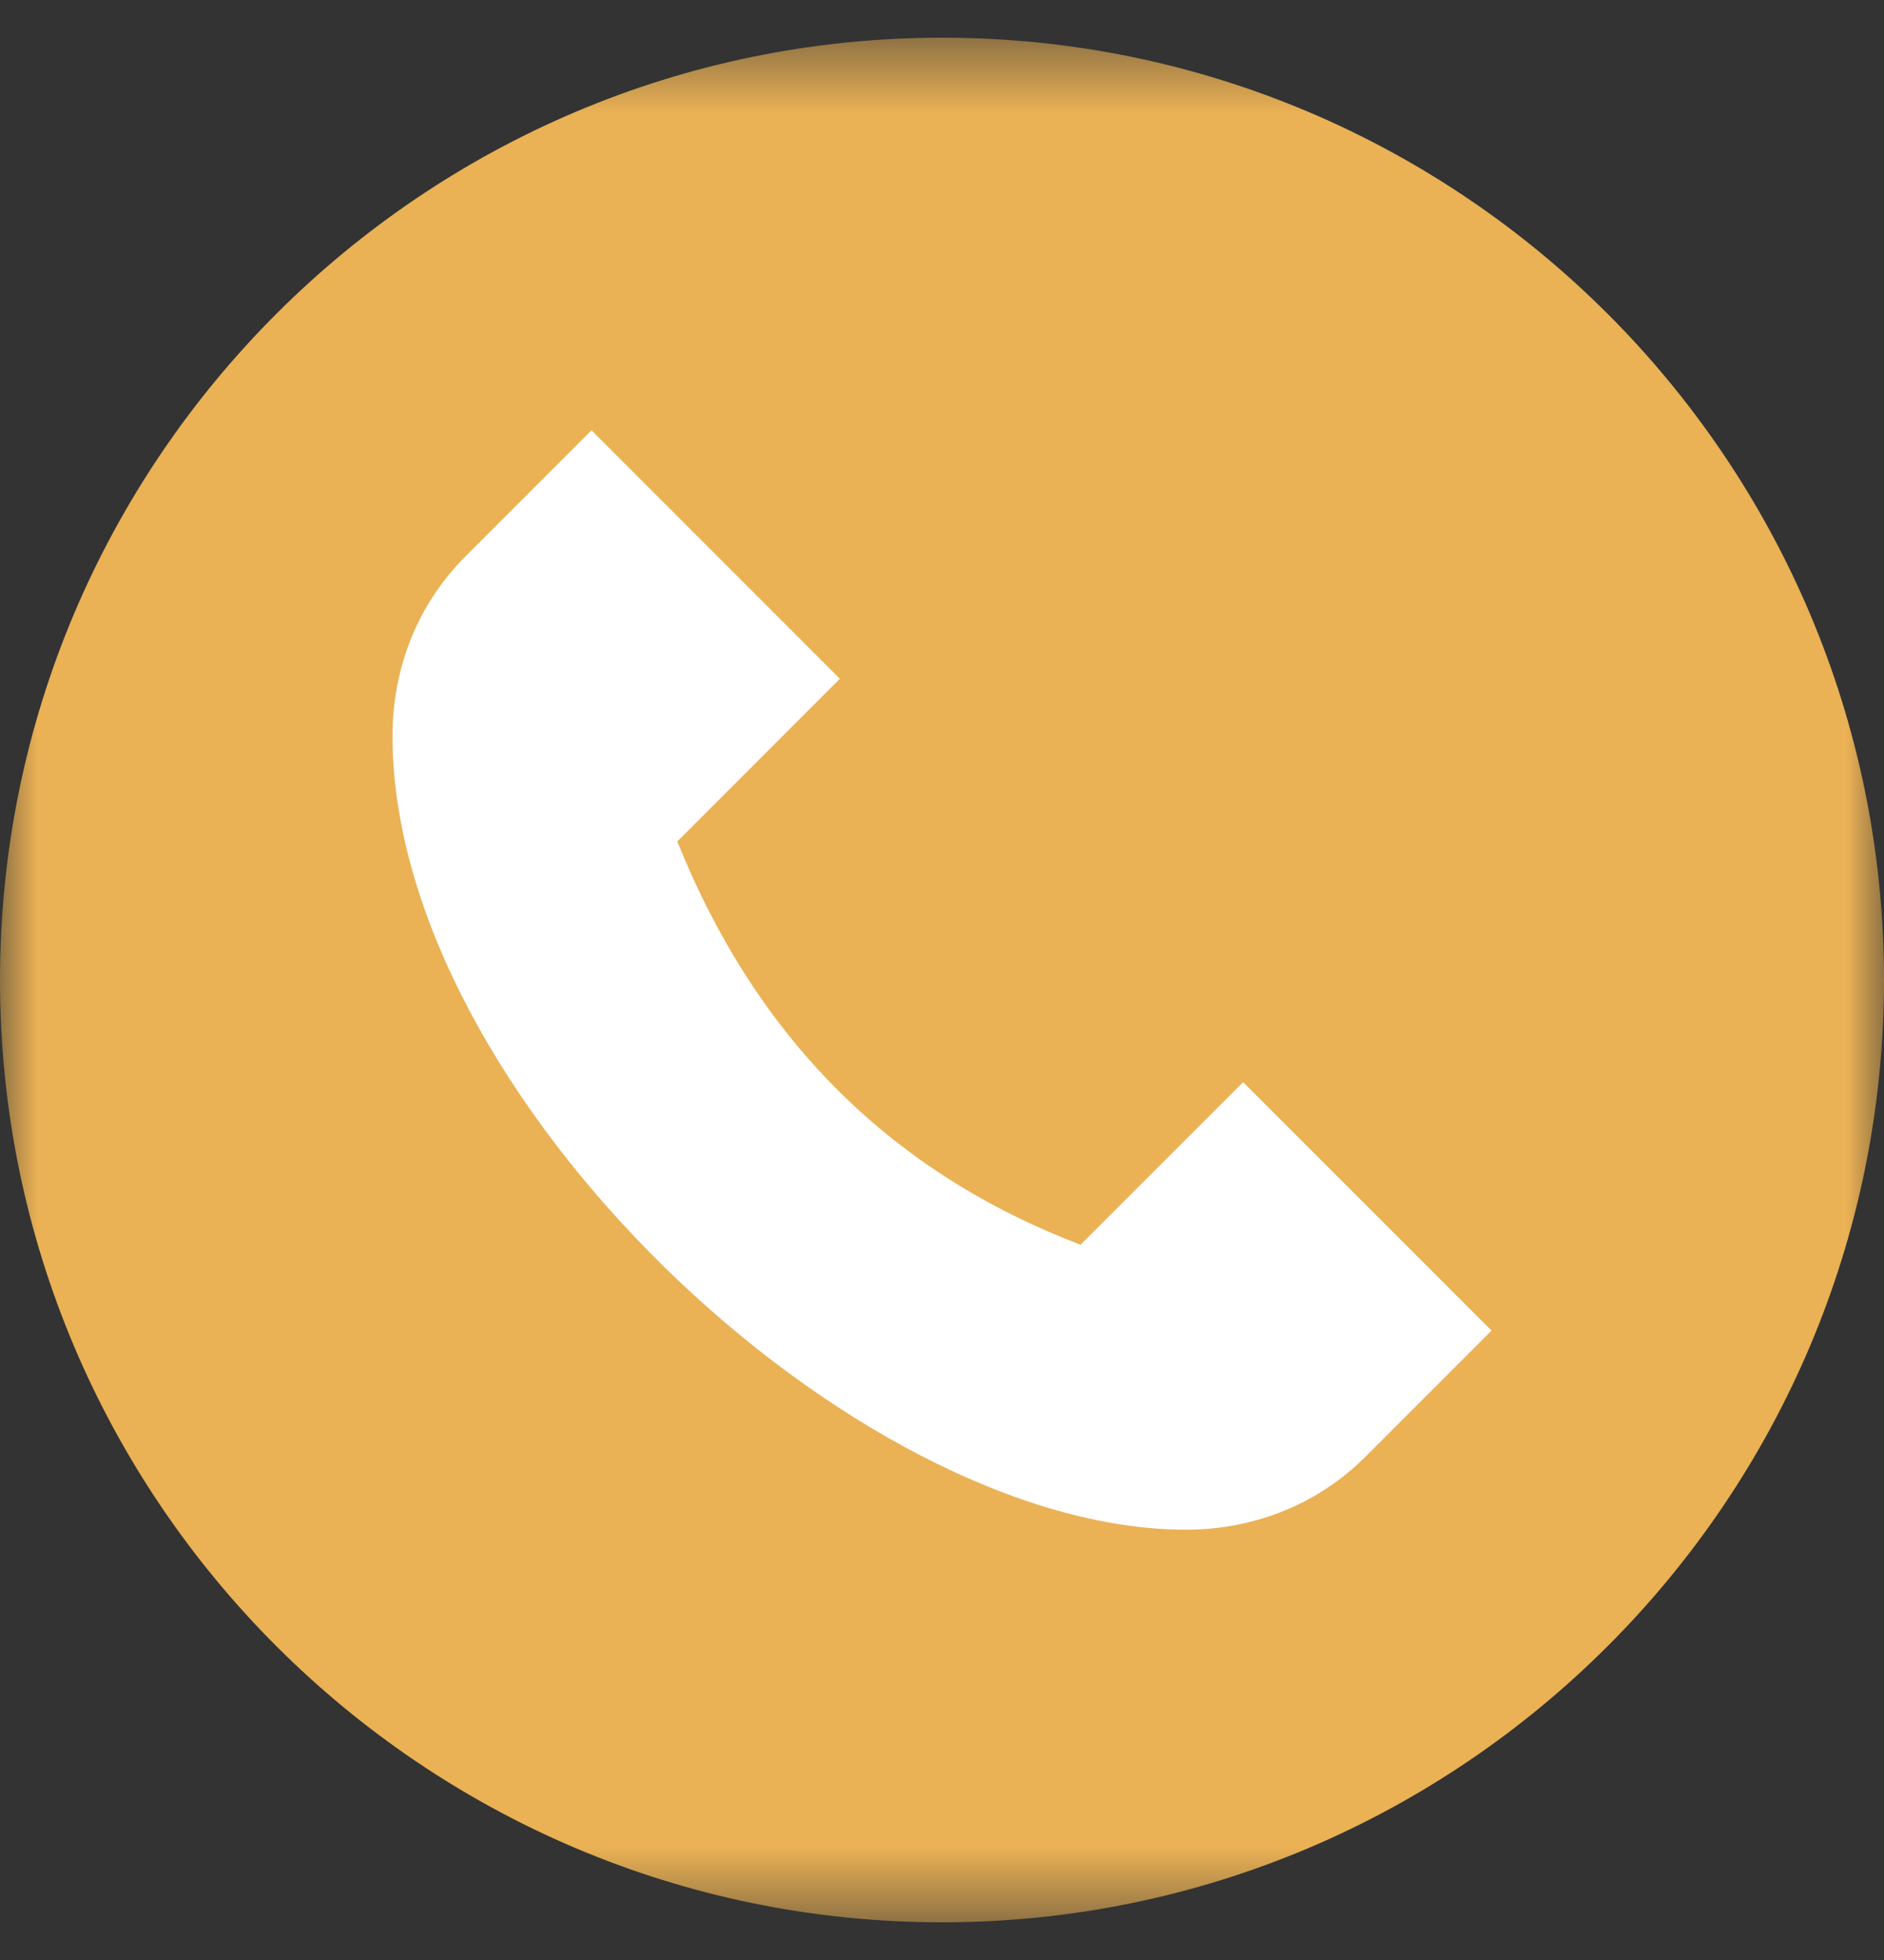
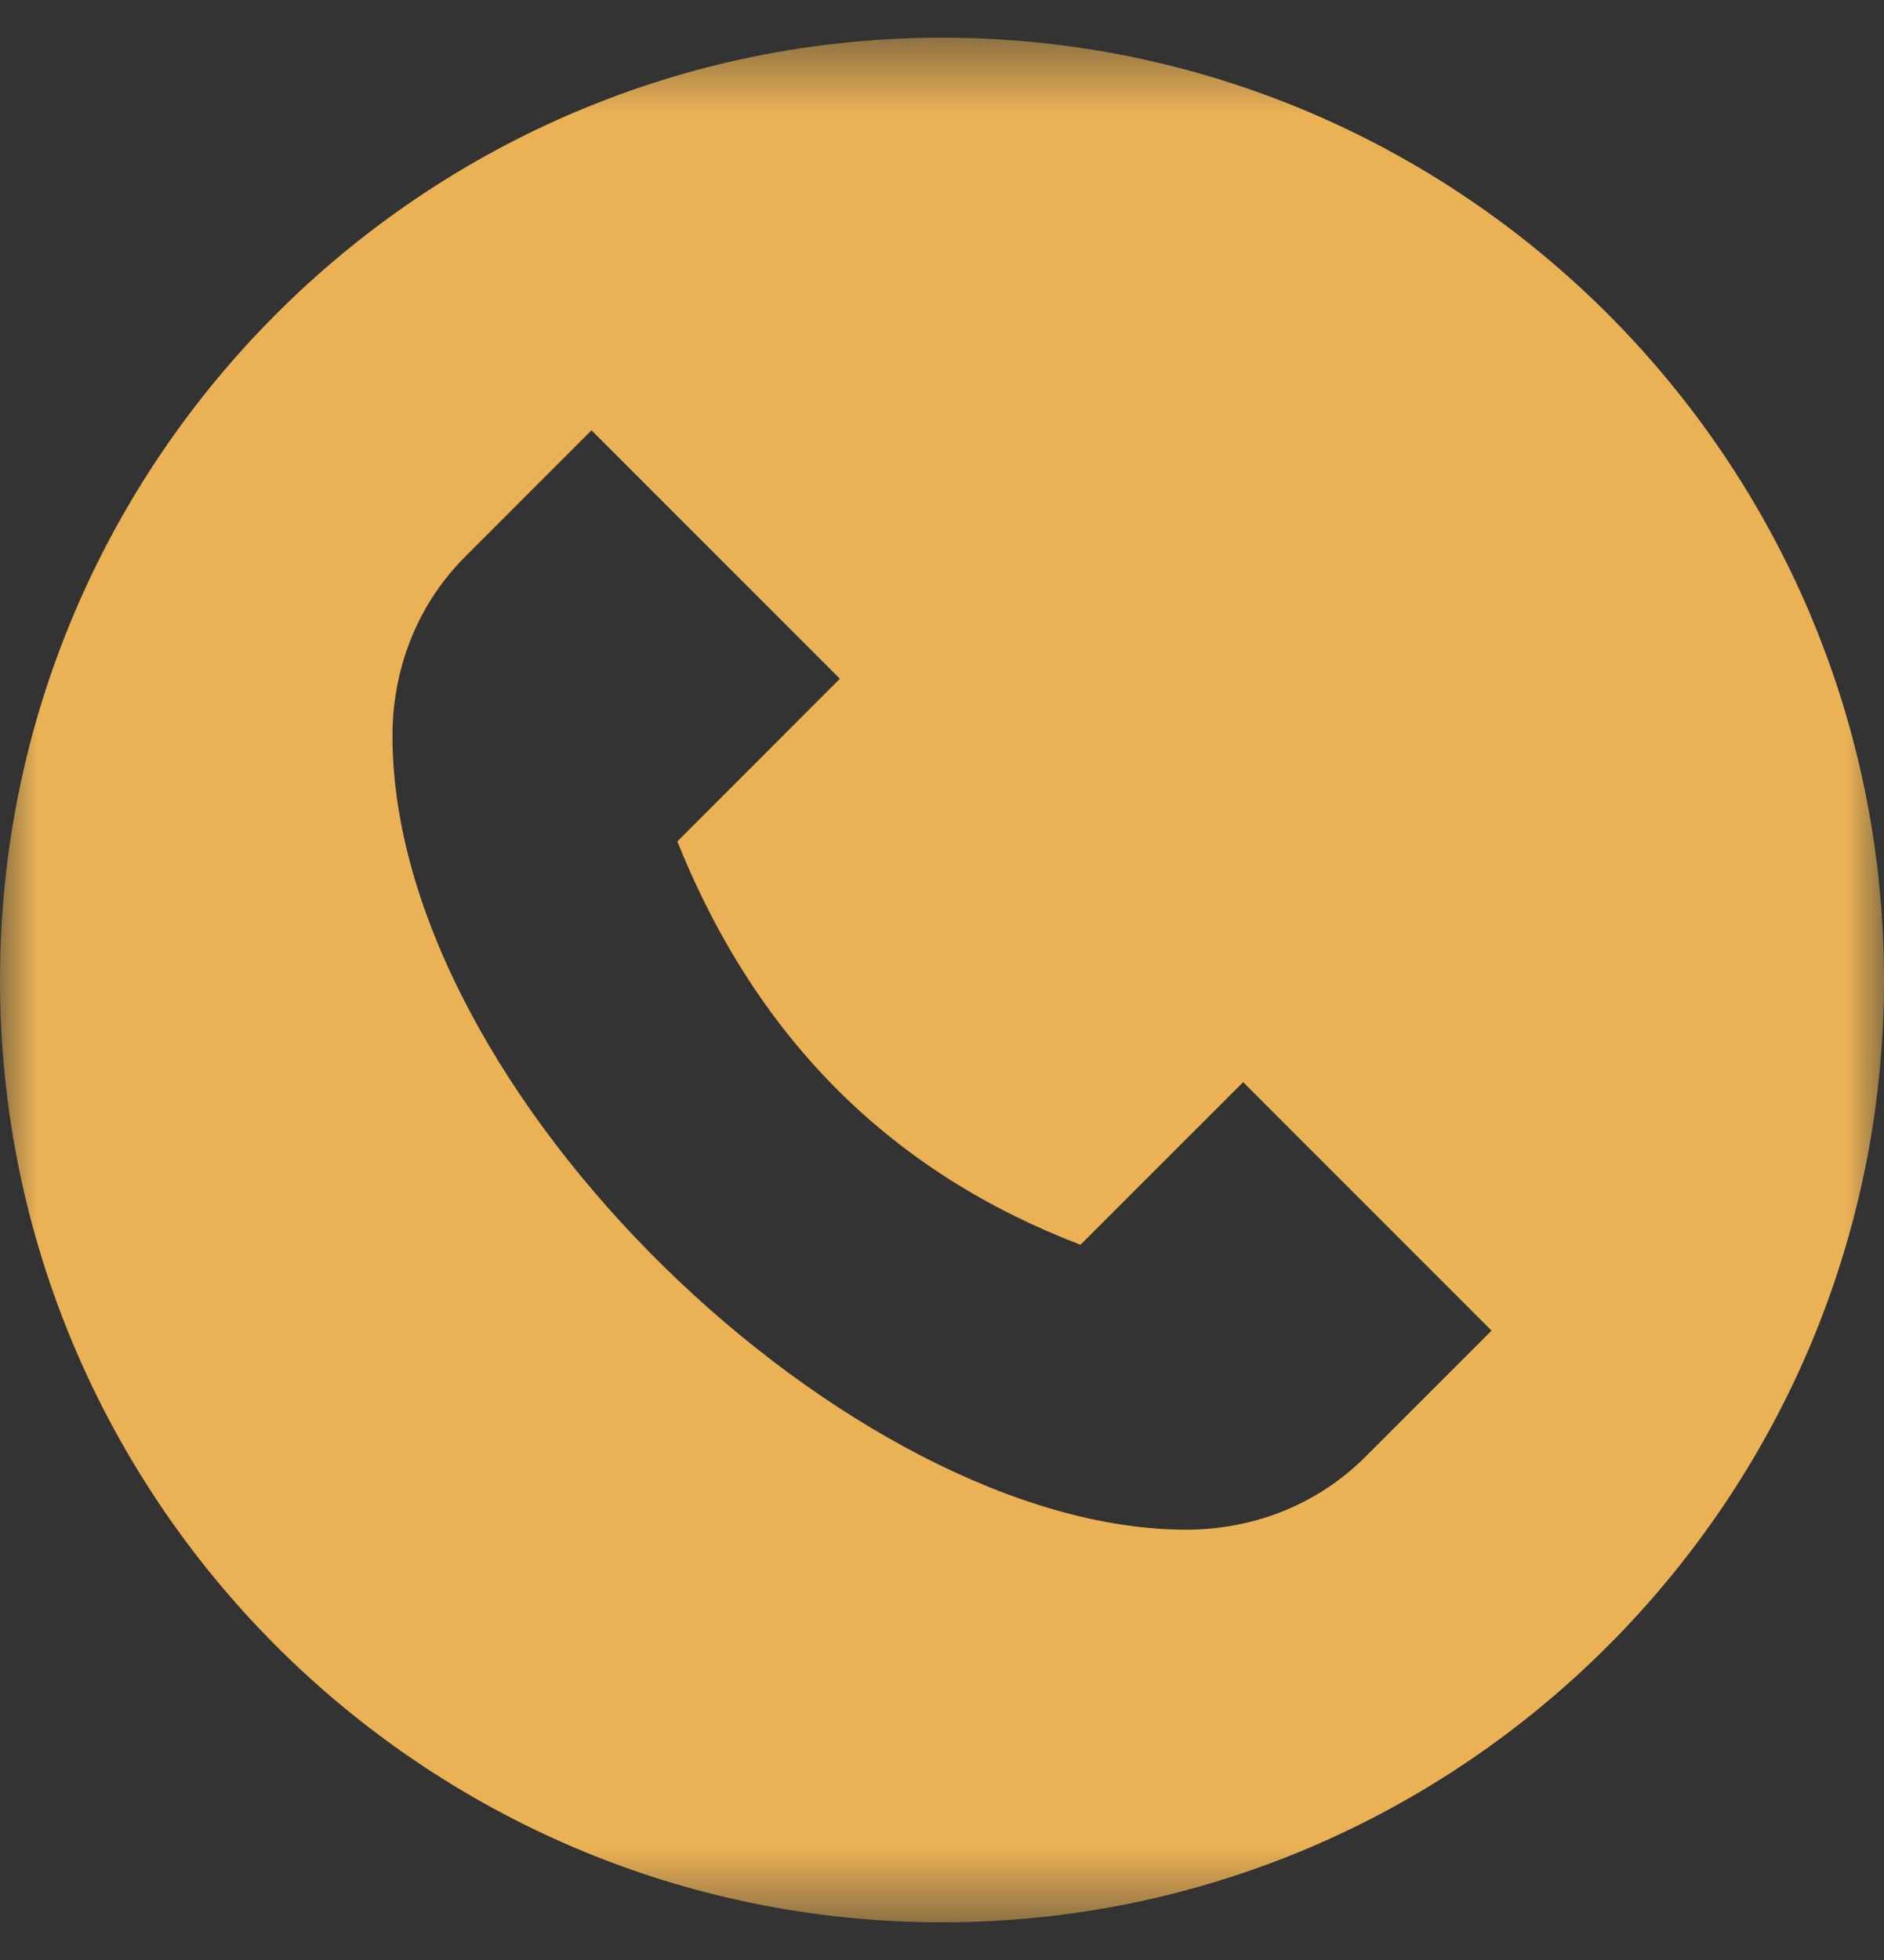
<svg xmlns="http://www.w3.org/2000/svg" width="25" height="26" viewBox="0 0 25 26" fill="none">
  <rect x="0" y="0" width="25" height="26" fill="#333333" stroke="none" />
  <g clip-path="url(#clip0_1235_145)">
    <mask id="mask0_1235_145" style="mask-type:luminance" maskUnits="userSpaceOnUse" x="0" y="0" width="25" height="26">
      <path d="M25 0.5H0V25.5H25V0.5Z" fill="white" />
    </mask>
    <g mask="url(#mask0_1235_145)">
-       <path d="M12.5 23.5C18.299 23.5 23 18.799 23 13C23 7.201 18.299 2.5 12.5 2.5C6.701 2.5 2 7.201 2 13C2 18.799 6.701 23.5 12.5 23.5Z" fill="white" />
-       <path d="M0 13C0 19.893 5.607 25.5 12.5 25.5C19.393 25.5 25 19.893 25 13C25 6.107 19.393 0.5 12.5 0.5C5.607 0.5 0 6.107 0 13ZM5.208 9.76C5.208 8.9 5.519 8.037 6.175 7.382L7.849 5.708L11.145 9.004L8.988 11.162C10.059 13.829 11.875 15.572 14.338 16.512L16.496 14.355L19.792 17.651L18.118 19.325C17.462 19.981 16.6 20.292 15.74 20.292C11.323 20.292 5.208 14.517 5.208 9.76Z" fill="#EAB155" />
+       <path d="M0 13C0 19.893 5.607 25.5 12.5 25.5C19.393 25.5 25 19.893 25 13C25 6.107 19.393 0.5 12.5 0.5C5.607 0.5 0 6.107 0 13M5.208 9.76C5.208 8.9 5.519 8.037 6.175 7.382L7.849 5.708L11.145 9.004L8.988 11.162C10.059 13.829 11.875 15.572 14.338 16.512L16.496 14.355L19.792 17.651L18.118 19.325C17.462 19.981 16.6 20.292 15.74 20.292C11.323 20.292 5.208 14.517 5.208 9.76Z" fill="#EAB155" />
    </g>
  </g>
  <defs>
    <clipPath id="clip0_1235_145">
      <rect width="25" height="25" fill="white" transform="translate(0 0.5)" />
    </clipPath>
  </defs>
</svg>